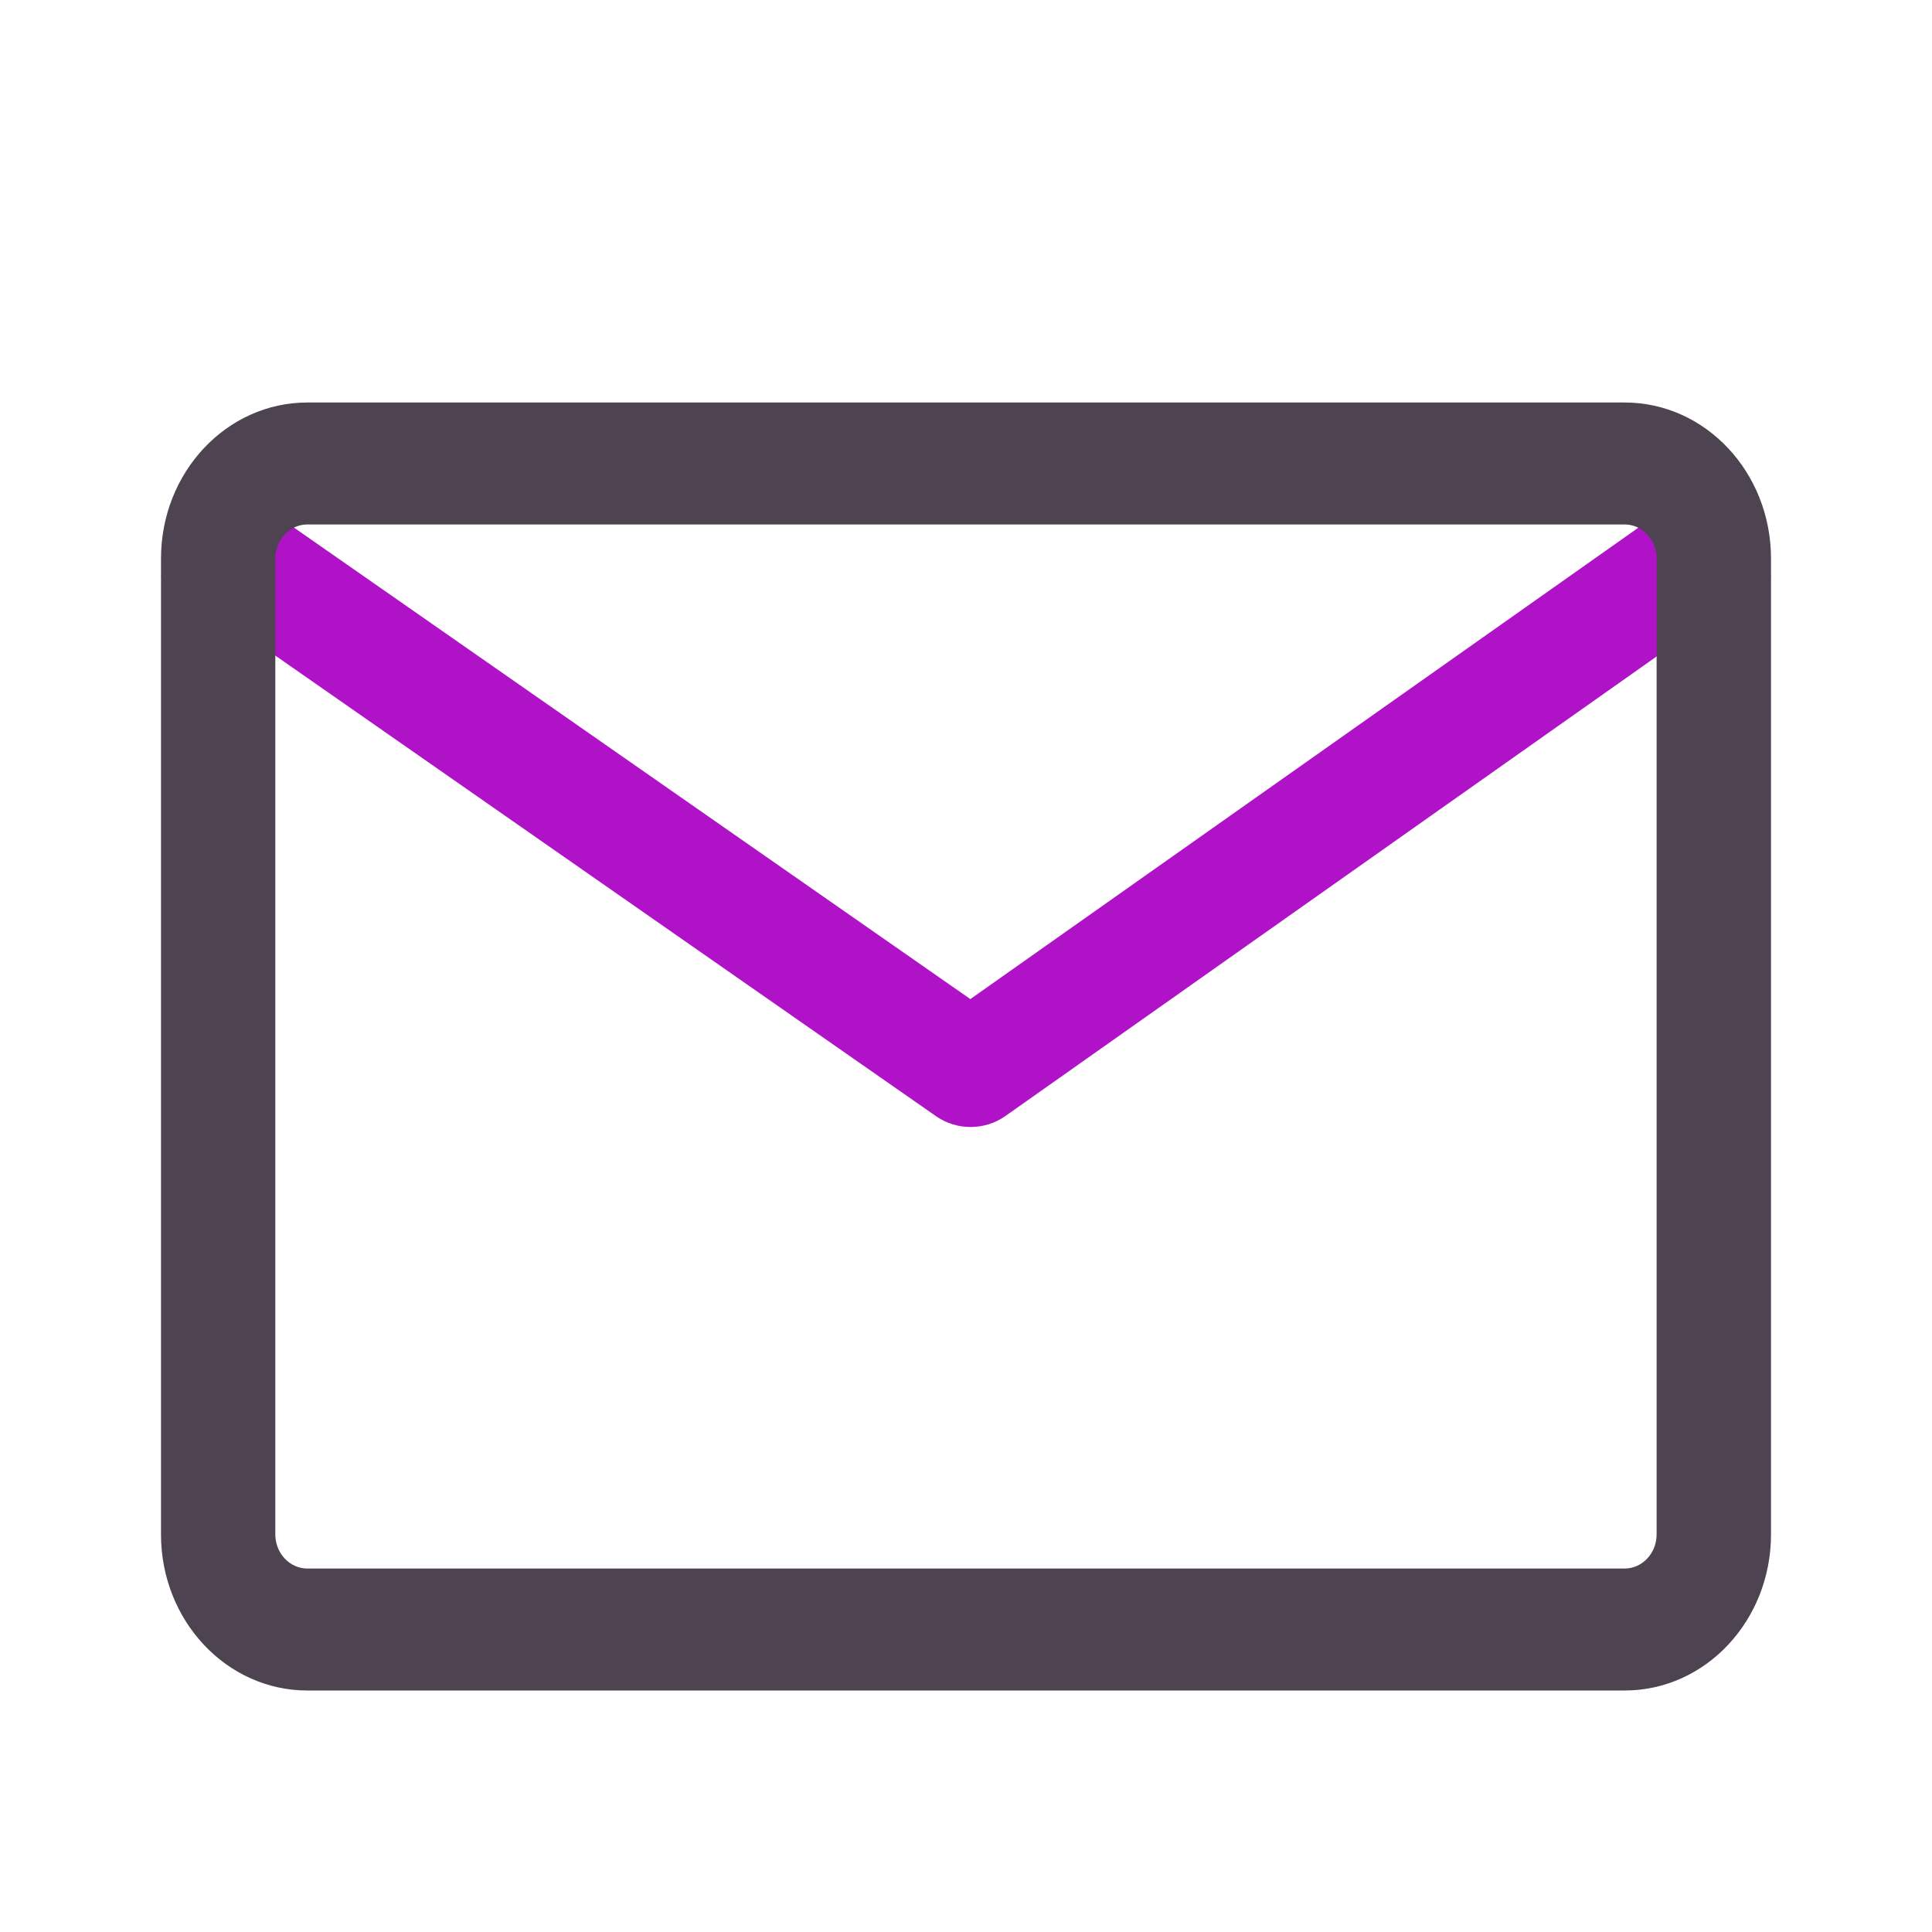
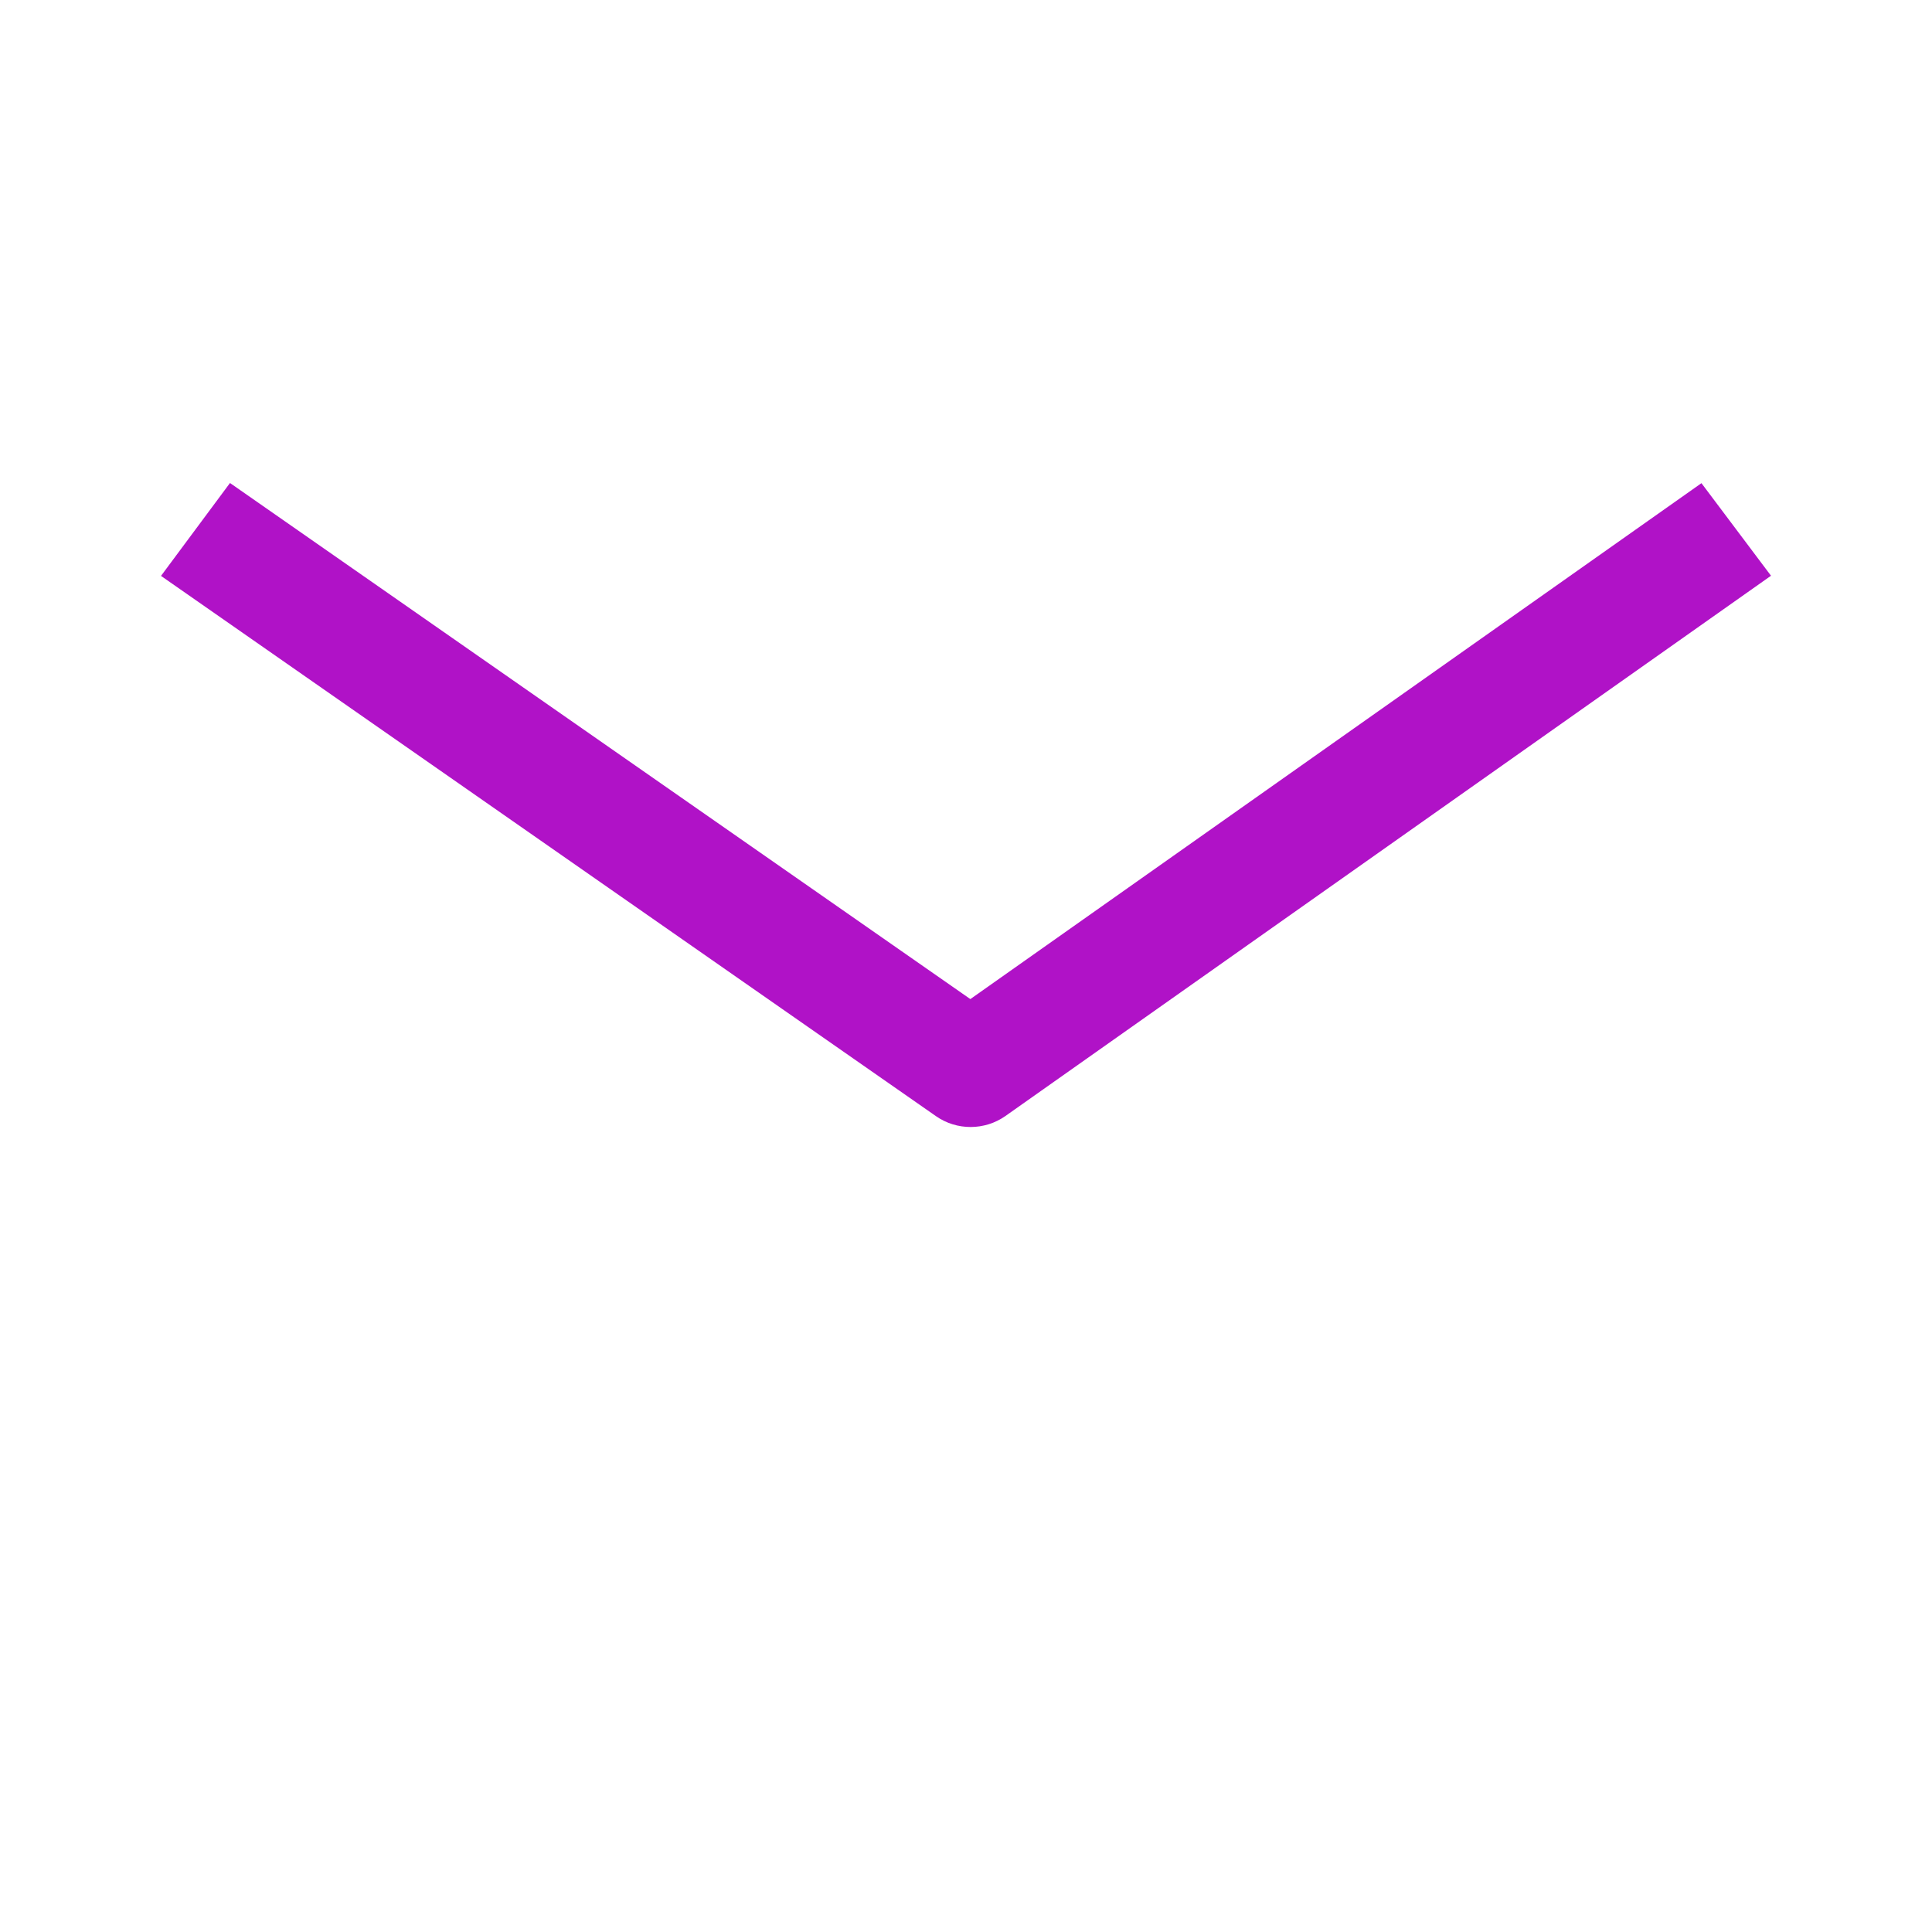
<svg xmlns="http://www.w3.org/2000/svg" width="24" height="24" viewBox="0 0 24 24" fill="none">
  <path d="M11.628 13.866L2 7.154L2.857 6L12.054 12.411L21.136 6.002L22 7.152L12.489 13.864C12.233 14.044 11.886 14.046 11.628 13.866Z" fill-rule="evenodd" fill="#B012C7">
</path>
-   <path d="M20.182 6.515L3.818 6.515C3.599 6.515 3.42 6.705 3.42 6.939L3.42 19.061C3.42 19.295 3.599 19.485 3.818 19.485L20.182 19.485C20.401 19.485 20.579 19.295 20.579 19.061L20.579 6.939C20.579 6.705 20.401 6.515 20.182 6.515ZM3.818 5C2.814 5 2 5.868 2 6.939L2 19.061C2 20.132 2.814 21 3.818 21L20.182 21C21.186 21 22 20.132 22 19.061L22 6.939C22 5.868 21.186 5 20.182 5L3.818 5Z" fill-rule="evenodd" fill="#4E4351">
- </path>
</svg>